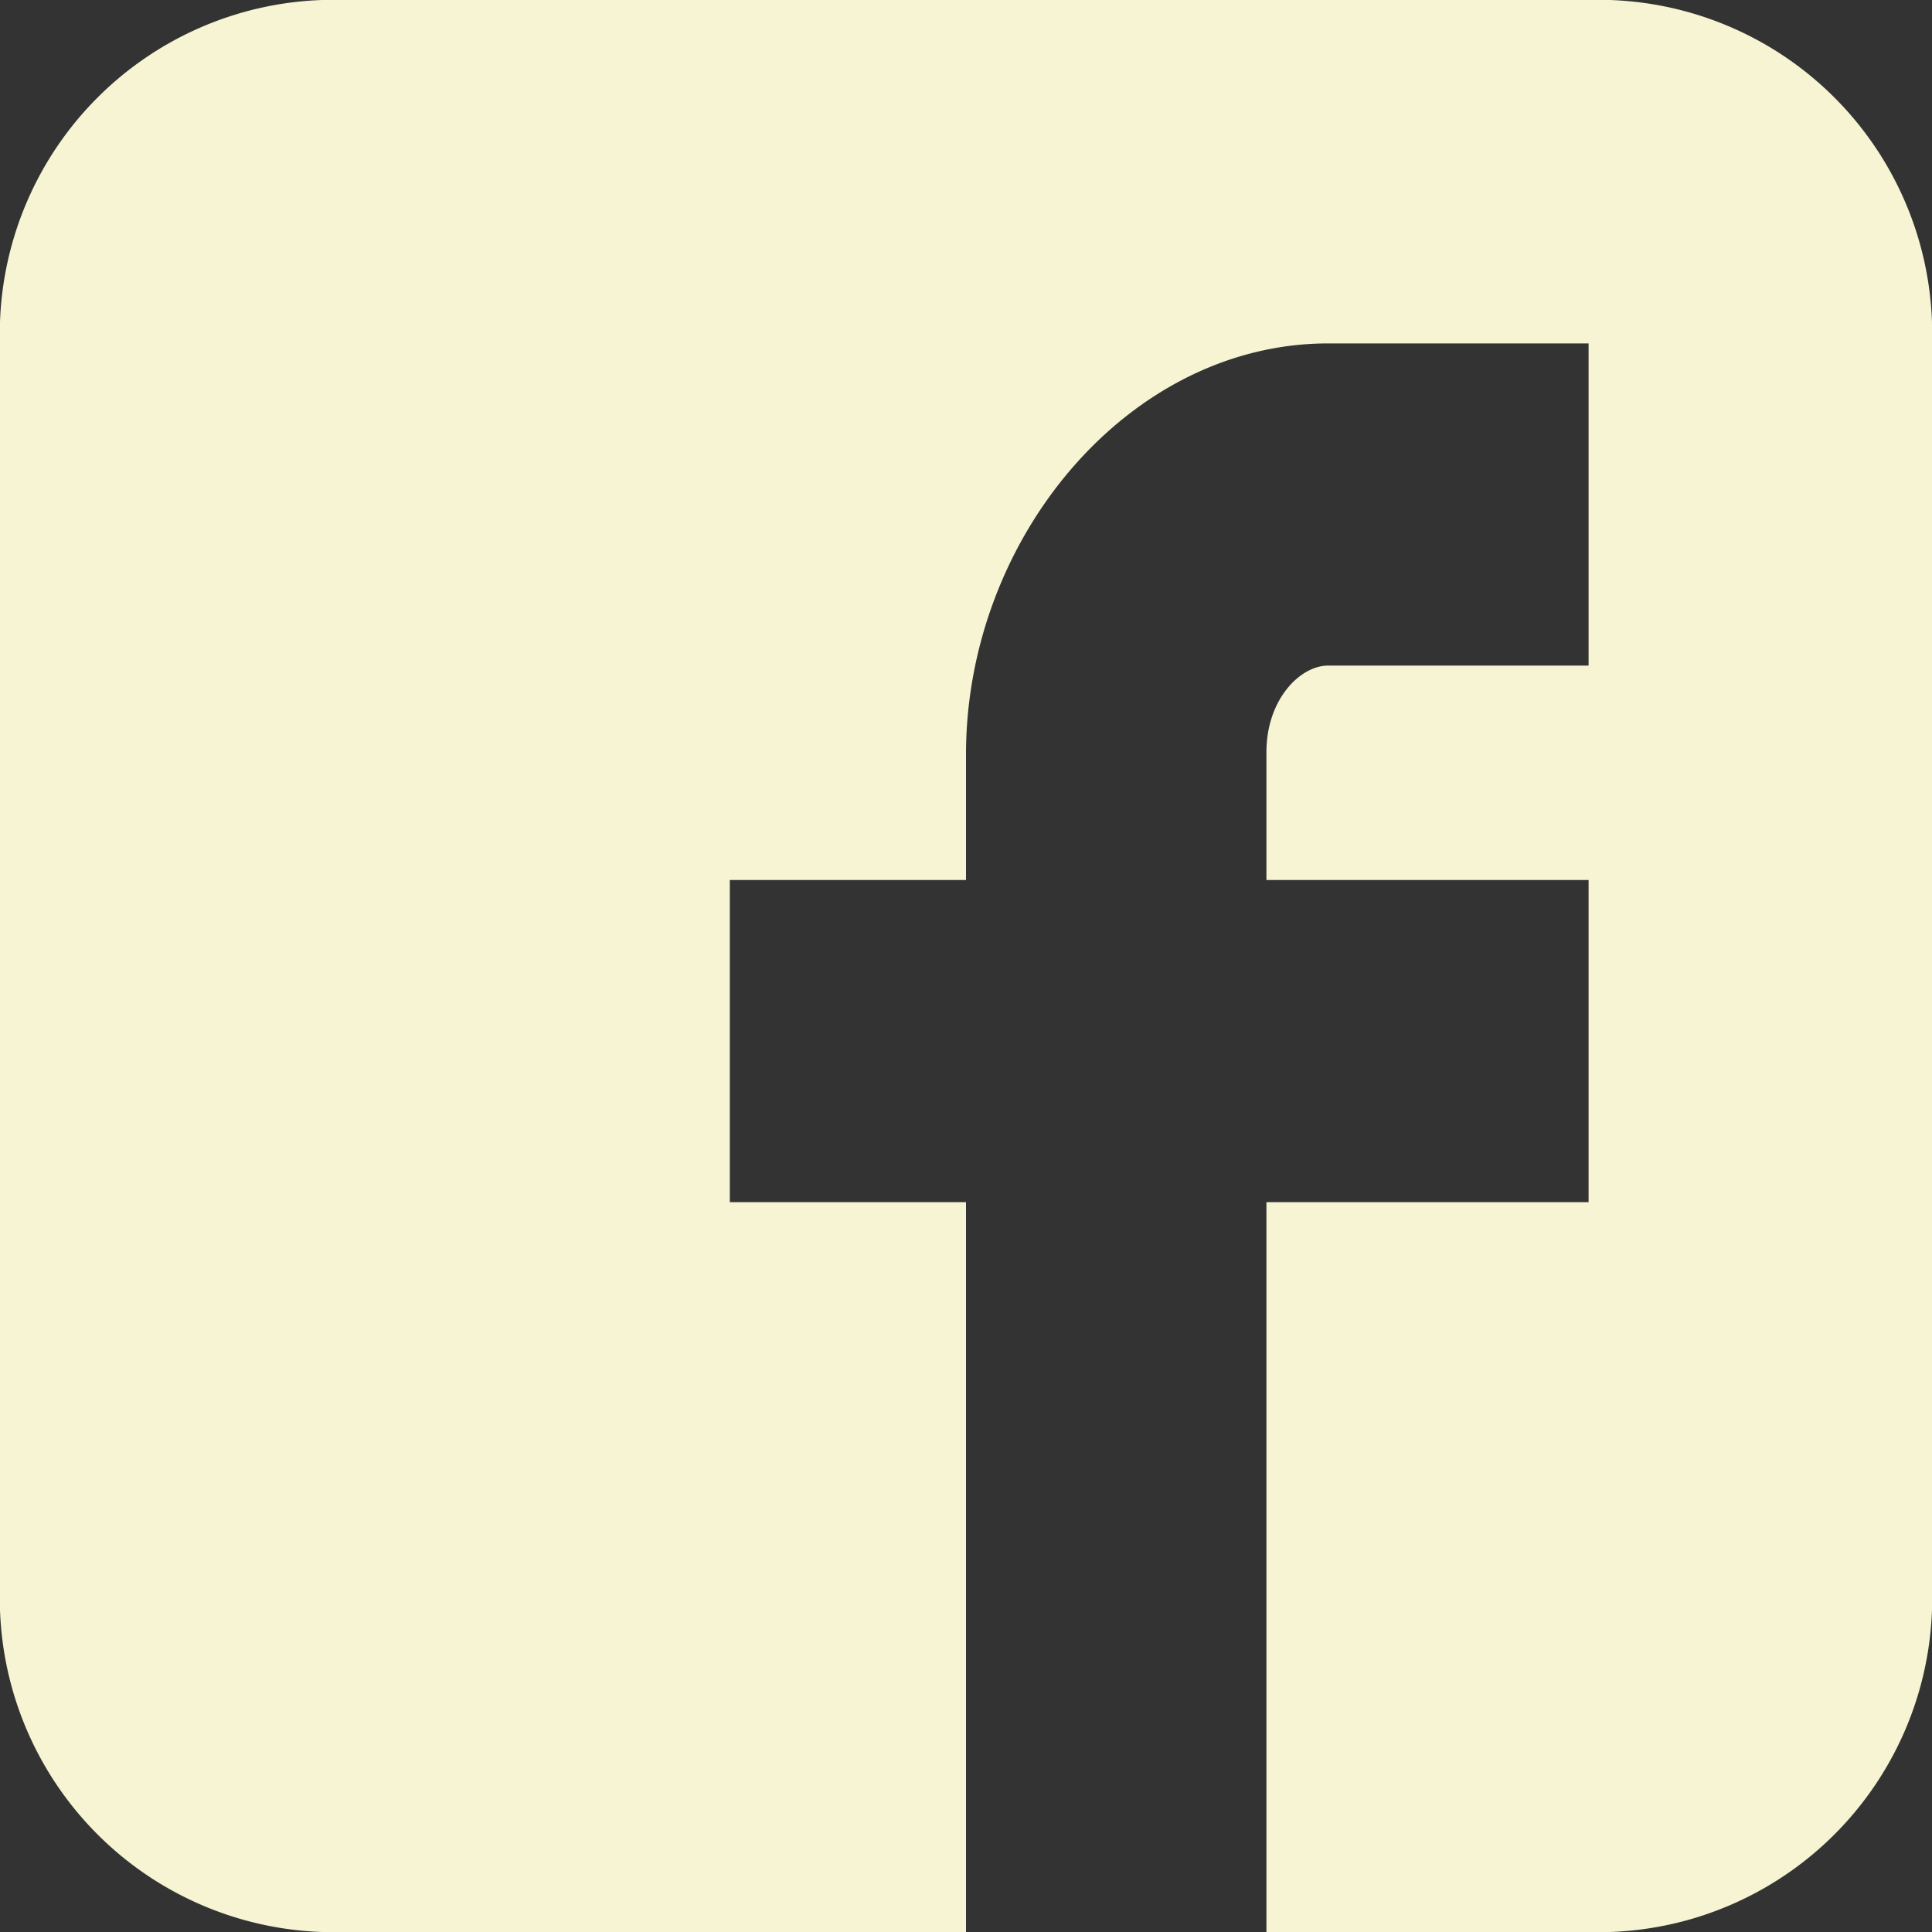
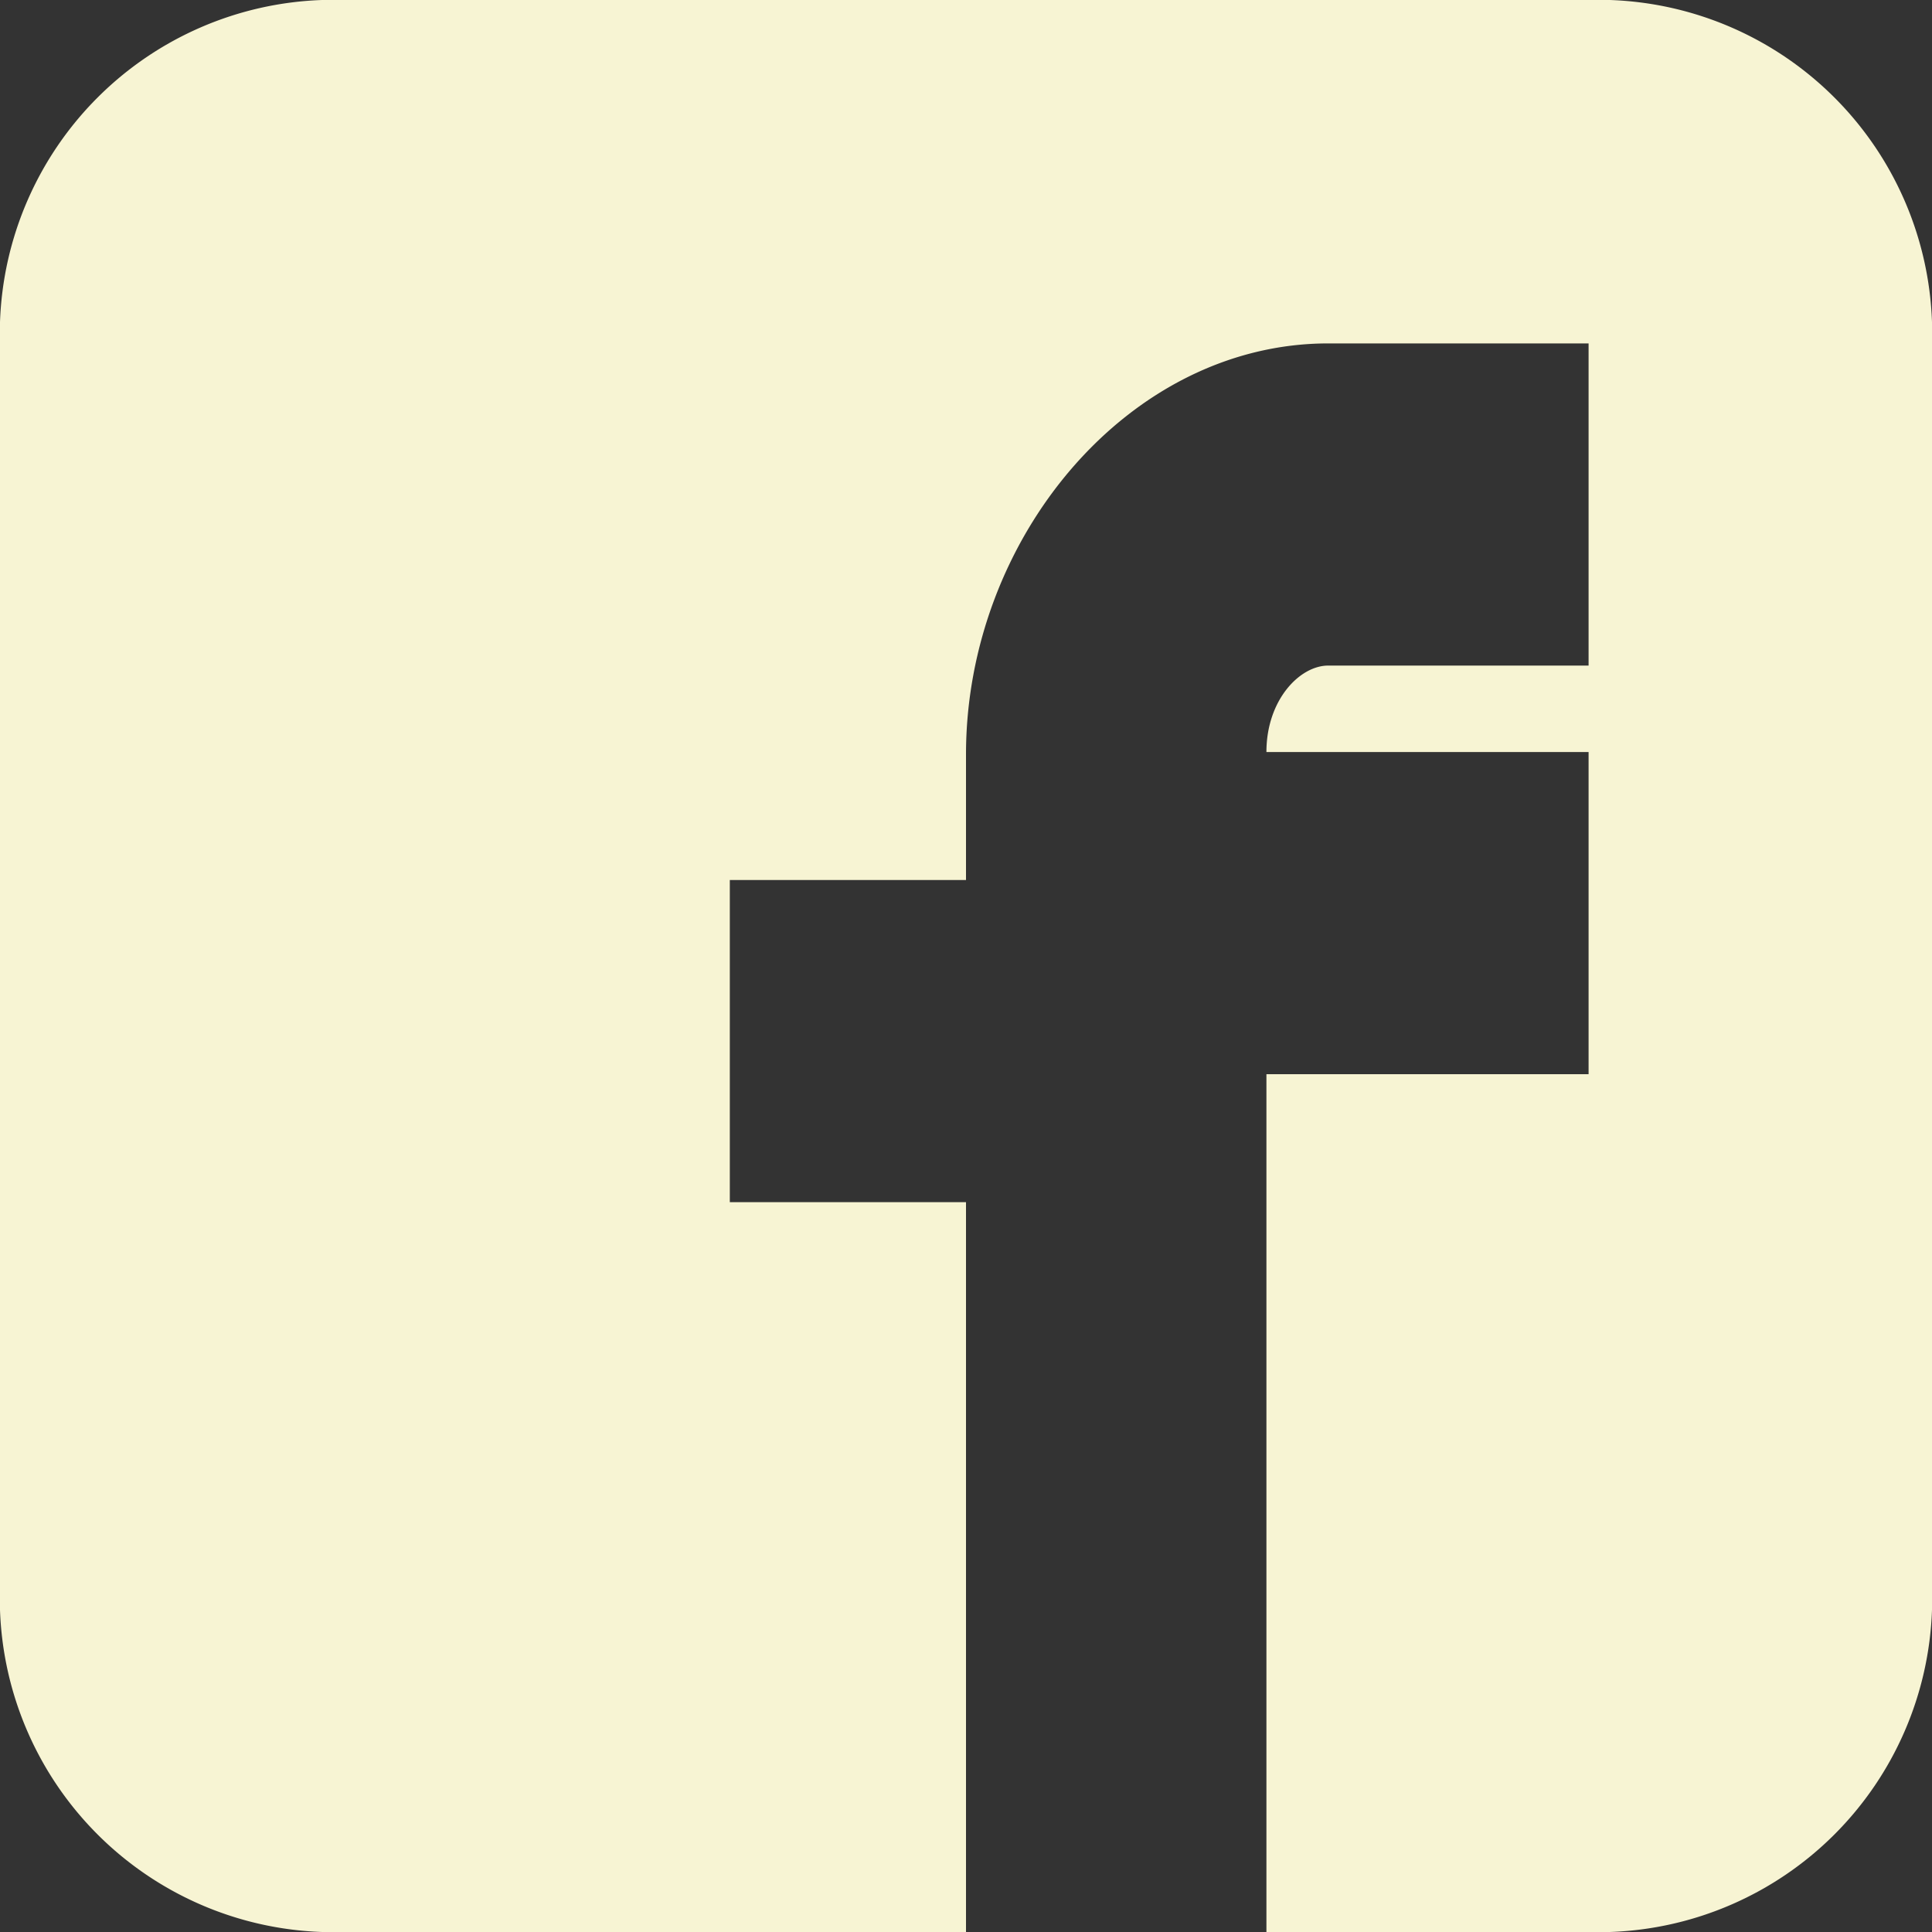
<svg xmlns="http://www.w3.org/2000/svg" viewBox="0 0 40 40">
  <rect x="0" y="0" width="40" height="40" fill="#333333" stroke="none" />
  <title>fb-red</title>
-   <path d="M40,6.67A6.91,6.91,0,0,0,33.33,0H6.67A6.91,6.91,0,0,0,0,6.67V33.33A6.91,6.91,0,0,0,6.67,40H20V24.89H15.11V18.22H20v-2.6c0-4.47,3.36-8.51,7.5-8.51h5.39v6.67H27.5c-.59,0-1.28.71-1.28,1.79v2.65h6.67v6.67H26.22V40h7.11A6.91,6.91,0,0,0,40,33.33Zm0,0" style="fill:#F7F4D3" />
+   <path d="M40,6.67A6.91,6.91,0,0,0,33.33,0H6.67A6.91,6.91,0,0,0,0,6.67V33.33A6.91,6.91,0,0,0,6.67,40H20V24.89H15.11V18.22H20v-2.6c0-4.47,3.36-8.51,7.5-8.51h5.39v6.67H27.5c-.59,0-1.28.71-1.28,1.79h6.67v6.67H26.22V40h7.11A6.91,6.91,0,0,0,40,33.33Zm0,0" style="fill:#F7F4D3" />
</svg>